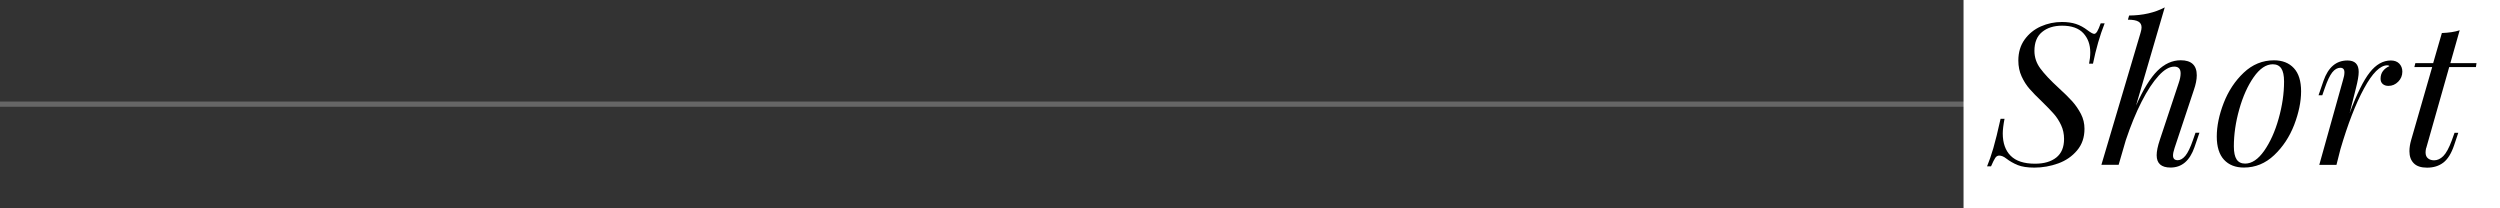
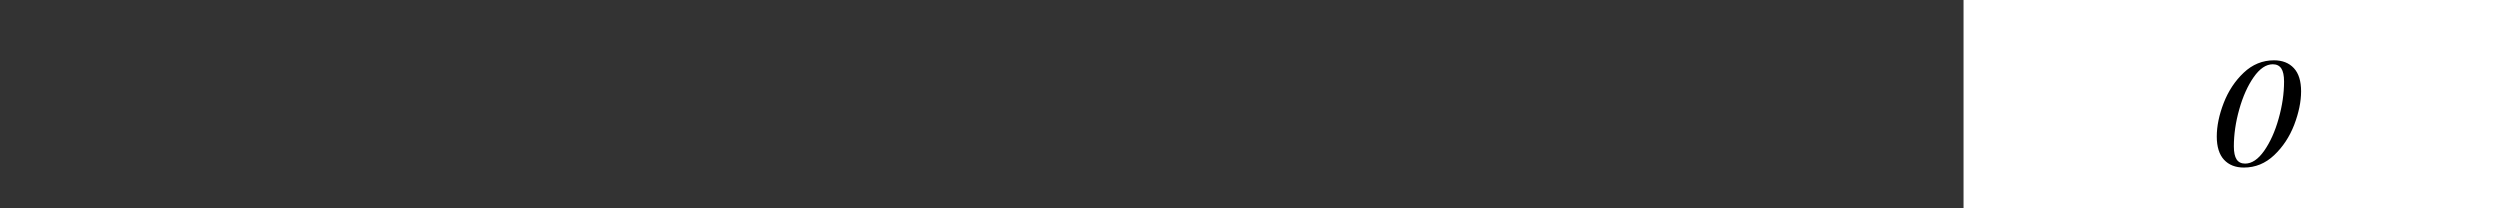
<svg xmlns="http://www.w3.org/2000/svg" id="_レイヤー_2" data-name="レイヤー 2" viewBox="0 0 480 40">
  <rect x="0" y="0" width="480" height="40" fill="#333333" stroke="none" />
  <defs>
    <style>
      .cls-1 {
        fill: none;
        stroke: #666;
        stroke-miterlimit: 10;
      }

      .cls-2 {
        fill: #fff;
      }
    </style>
  </defs>
  <g id="txt">
    <g>
      <g>
-         <line class="cls-1" y1="20" x2="480" y2="20" />
        <rect class="cls-2" x="377" width="103" height="40" />
      </g>
      <g>
-         <path d="M401.86,12.23h-.76c.15-.73.23-1.46.23-2.17,0-1.49-.44-2.72-1.33-3.69-.89-.96-2.24-1.44-4.07-1.44-1.6,0-2.88.41-3.86,1.22-.98.81-1.46,2.01-1.46,3.61,0,1.24.38,2.38,1.16,3.42.77,1.04,1.93,2.27,3.48,3.69,1.09.99,1.96,1.85,2.62,2.58.66.74,1.21,1.55,1.67,2.43.46.89.68,1.84.68,2.85,0,1.65-.47,3.03-1.43,4.16-.95,1.13-2.16,1.96-3.63,2.49-1.47.53-2.99.8-4.56.8-1.34,0-2.41-.17-3.21-.49-.8-.33-1.53-.75-2.18-1.25-.48-.38-.94-.57-1.37-.57-.3,0-.56.15-.76.46-.2.3-.47.84-.8,1.6h-.76c.4-.96.8-2.12,1.2-3.48.39-1.35.86-3.24,1.39-5.64h.76c-.23,1.19-.34,2.13-.34,2.81,0,1.85.51,3.28,1.52,4.29,1.01,1.01,2.57,1.52,4.67,1.52,1.72,0,3.08-.39,4.08-1.18,1-.79,1.5-1.98,1.5-3.57,0-.96-.19-1.85-.57-2.66-.38-.81-.84-1.53-1.39-2.15-.54-.62-1.3-1.4-2.26-2.34-1.01-.96-1.82-1.79-2.41-2.47-.6-.68-1.1-1.48-1.52-2.39-.42-.91-.63-1.93-.63-3.04,0-1.57.4-2.91,1.2-4.03.8-1.11,1.84-1.96,3.12-2.53s2.63-.85,4.05-.85c1.04,0,1.94.13,2.7.38.76.25,1.51.66,2.24,1.22.61.46,1.03.68,1.25.68.2,0,.4-.16.59-.48.19-.32.41-.83.66-1.54h.76c-.91,2.31-1.66,4.89-2.24,7.75Z" />
-         <path d="M422.29,25.49l-.95,2.77c-.91,2.61-2.44,3.91-4.6,3.91-1.77,0-2.66-.79-2.66-2.36,0-.76.2-1.75.61-2.96l3.61-10.87c.25-.71.38-1.34.38-1.9,0-.86-.41-1.29-1.22-1.29-.94,0-1.95.59-3.02,1.77-1.08,1.18-2.16,2.83-3.25,4.96-1.09,2.13-2.1,4.6-3.04,7.41l-1.37,4.71h-3.31l7.52-25.35c.13-.43.19-.77.19-1.03,0-.51-.2-.88-.61-1.12-.4-.24-1.08-.36-2.01-.36l.23-.8c2.63-.02,4.91-.54,6.84-1.56l-5.51,18.85c1.37-3.09,2.74-5.31,4.1-6.67,1.37-1.35,2.86-2.03,4.48-2.03,2.05,0,3.08.96,3.08,2.89,0,.81-.19,1.76-.57,2.85l-3.69,11.1c-.2.61-.3,1.09-.3,1.44,0,.61.3.91.91.91.51,0,.99-.29,1.46-.85s.96-1.58,1.46-3.02l.49-1.41h.72Z" />
        <path d="M426.95,19.77c.89-2.29,2.17-4.23,3.84-5.81,1.67-1.58,3.61-2.38,5.81-2.38,1.62,0,2.89.5,3.82,1.5.93,1,1.39,2.49,1.39,4.46s-.45,4.15-1.33,6.44c-.89,2.29-2.17,4.23-3.84,5.81-1.67,1.58-3.61,2.38-5.81,2.38-1.62,0-2.89-.5-3.82-1.5-.92-1-1.39-2.49-1.39-4.46s.44-4.15,1.33-6.44ZM432.71,14.81c-1.15,1.65-2.08,3.71-2.77,6.17-.7,2.47-1.04,4.85-1.04,7.12,0,1.14.18,1.98.53,2.51.35.53.9.8,1.63.8,1.29,0,2.51-.82,3.67-2.47,1.15-1.65,2.08-3.7,2.77-6.17.7-2.47,1.04-4.84,1.04-7.12,0-1.14-.18-1.98-.53-2.51-.36-.53-.9-.8-1.63-.8-1.29,0-2.51.82-3.67,2.47Z" />
-         <path d="M460.64,12.19c.4.41.61.93.61,1.56,0,.76-.27,1.41-.8,1.94-.53.53-1.15.8-1.86.8-.46,0-.82-.12-1.1-.36-.28-.24-.42-.58-.42-1.01,0-.58.15-1.08.46-1.48.3-.4.72-.72,1.25-.95-.1-.1-.24-.15-.42-.15-1.37,0-2.86,1.48-4.46,4.43-1.61,2.95-3.12,6.85-4.54,11.69l-.76,3h-3.3l4.56-16.3c.18-.56.27-1.05.27-1.48,0-.58-.27-.87-.8-.87s-1.07.3-1.54.89c-.47.6-.94,1.59-1.42,2.98l-.49,1.41h-.72l.95-2.77c.91-2.61,2.45-3.91,4.6-3.91,1.44,0,2.16.73,2.16,2.2,0,.71-.18,1.75-.53,3.12l-1.21,4.79c1.37-3.67,2.65-6.28,3.86-7.81,1.2-1.53,2.55-2.3,4.05-2.3.69,0,1.23.2,1.63.61Z" />
-         <path d="M465.82,28.42c-.07.3-.11.58-.11.84,0,.51.15.89.46,1.14.3.25.7.38,1.18.38.63,0,1.22-.27,1.77-.82.54-.54,1.08-1.54,1.62-2.98l.53-1.48h.72l-.8,2.39c-.53,1.57-1.22,2.68-2.07,3.33-.85.65-1.89.97-3.13.97-1.14,0-1.99-.28-2.54-.84-.56-.56-.84-1.33-.84-2.32,0-.66.11-1.38.34-2.17l4.03-13.98h-3.42l.19-.76h3.42l1.67-5.78c1.37-.05,2.51-.23,3.42-.53l-1.79,6.31h5.02l-.11.76h-5.13l-4.41,15.54Z" />
      </g>
    </g>
  </g>
</svg>